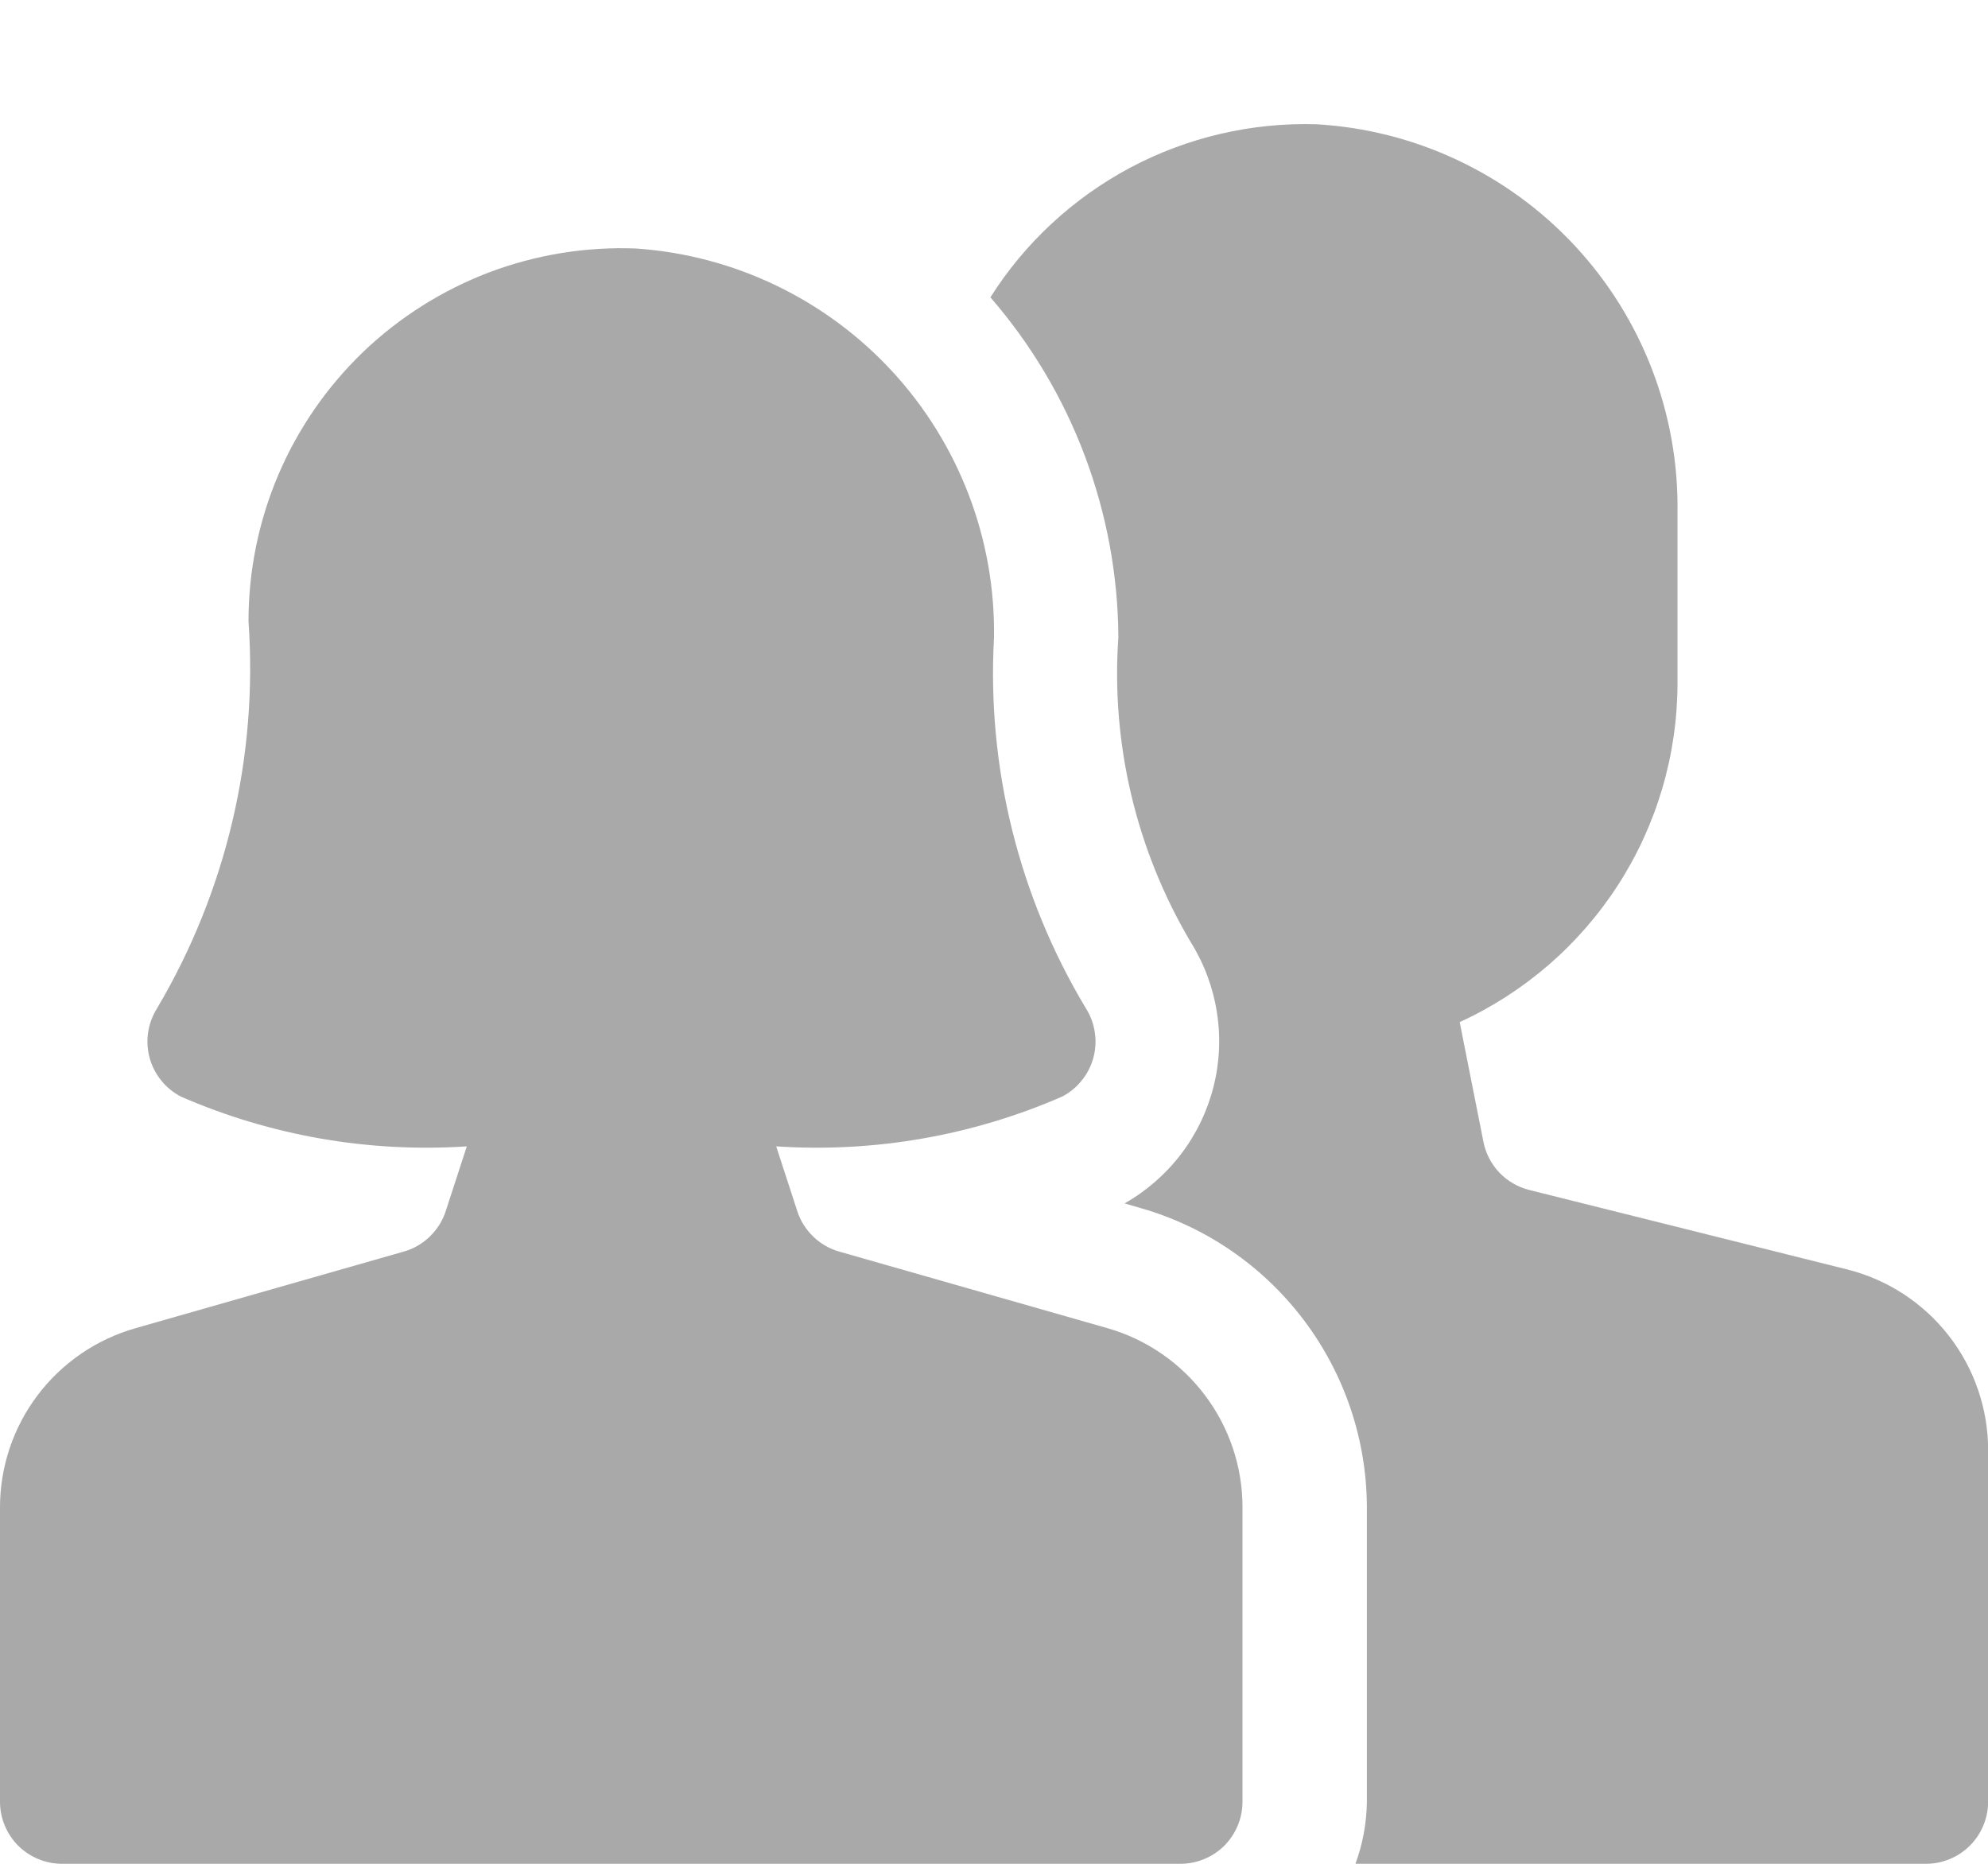
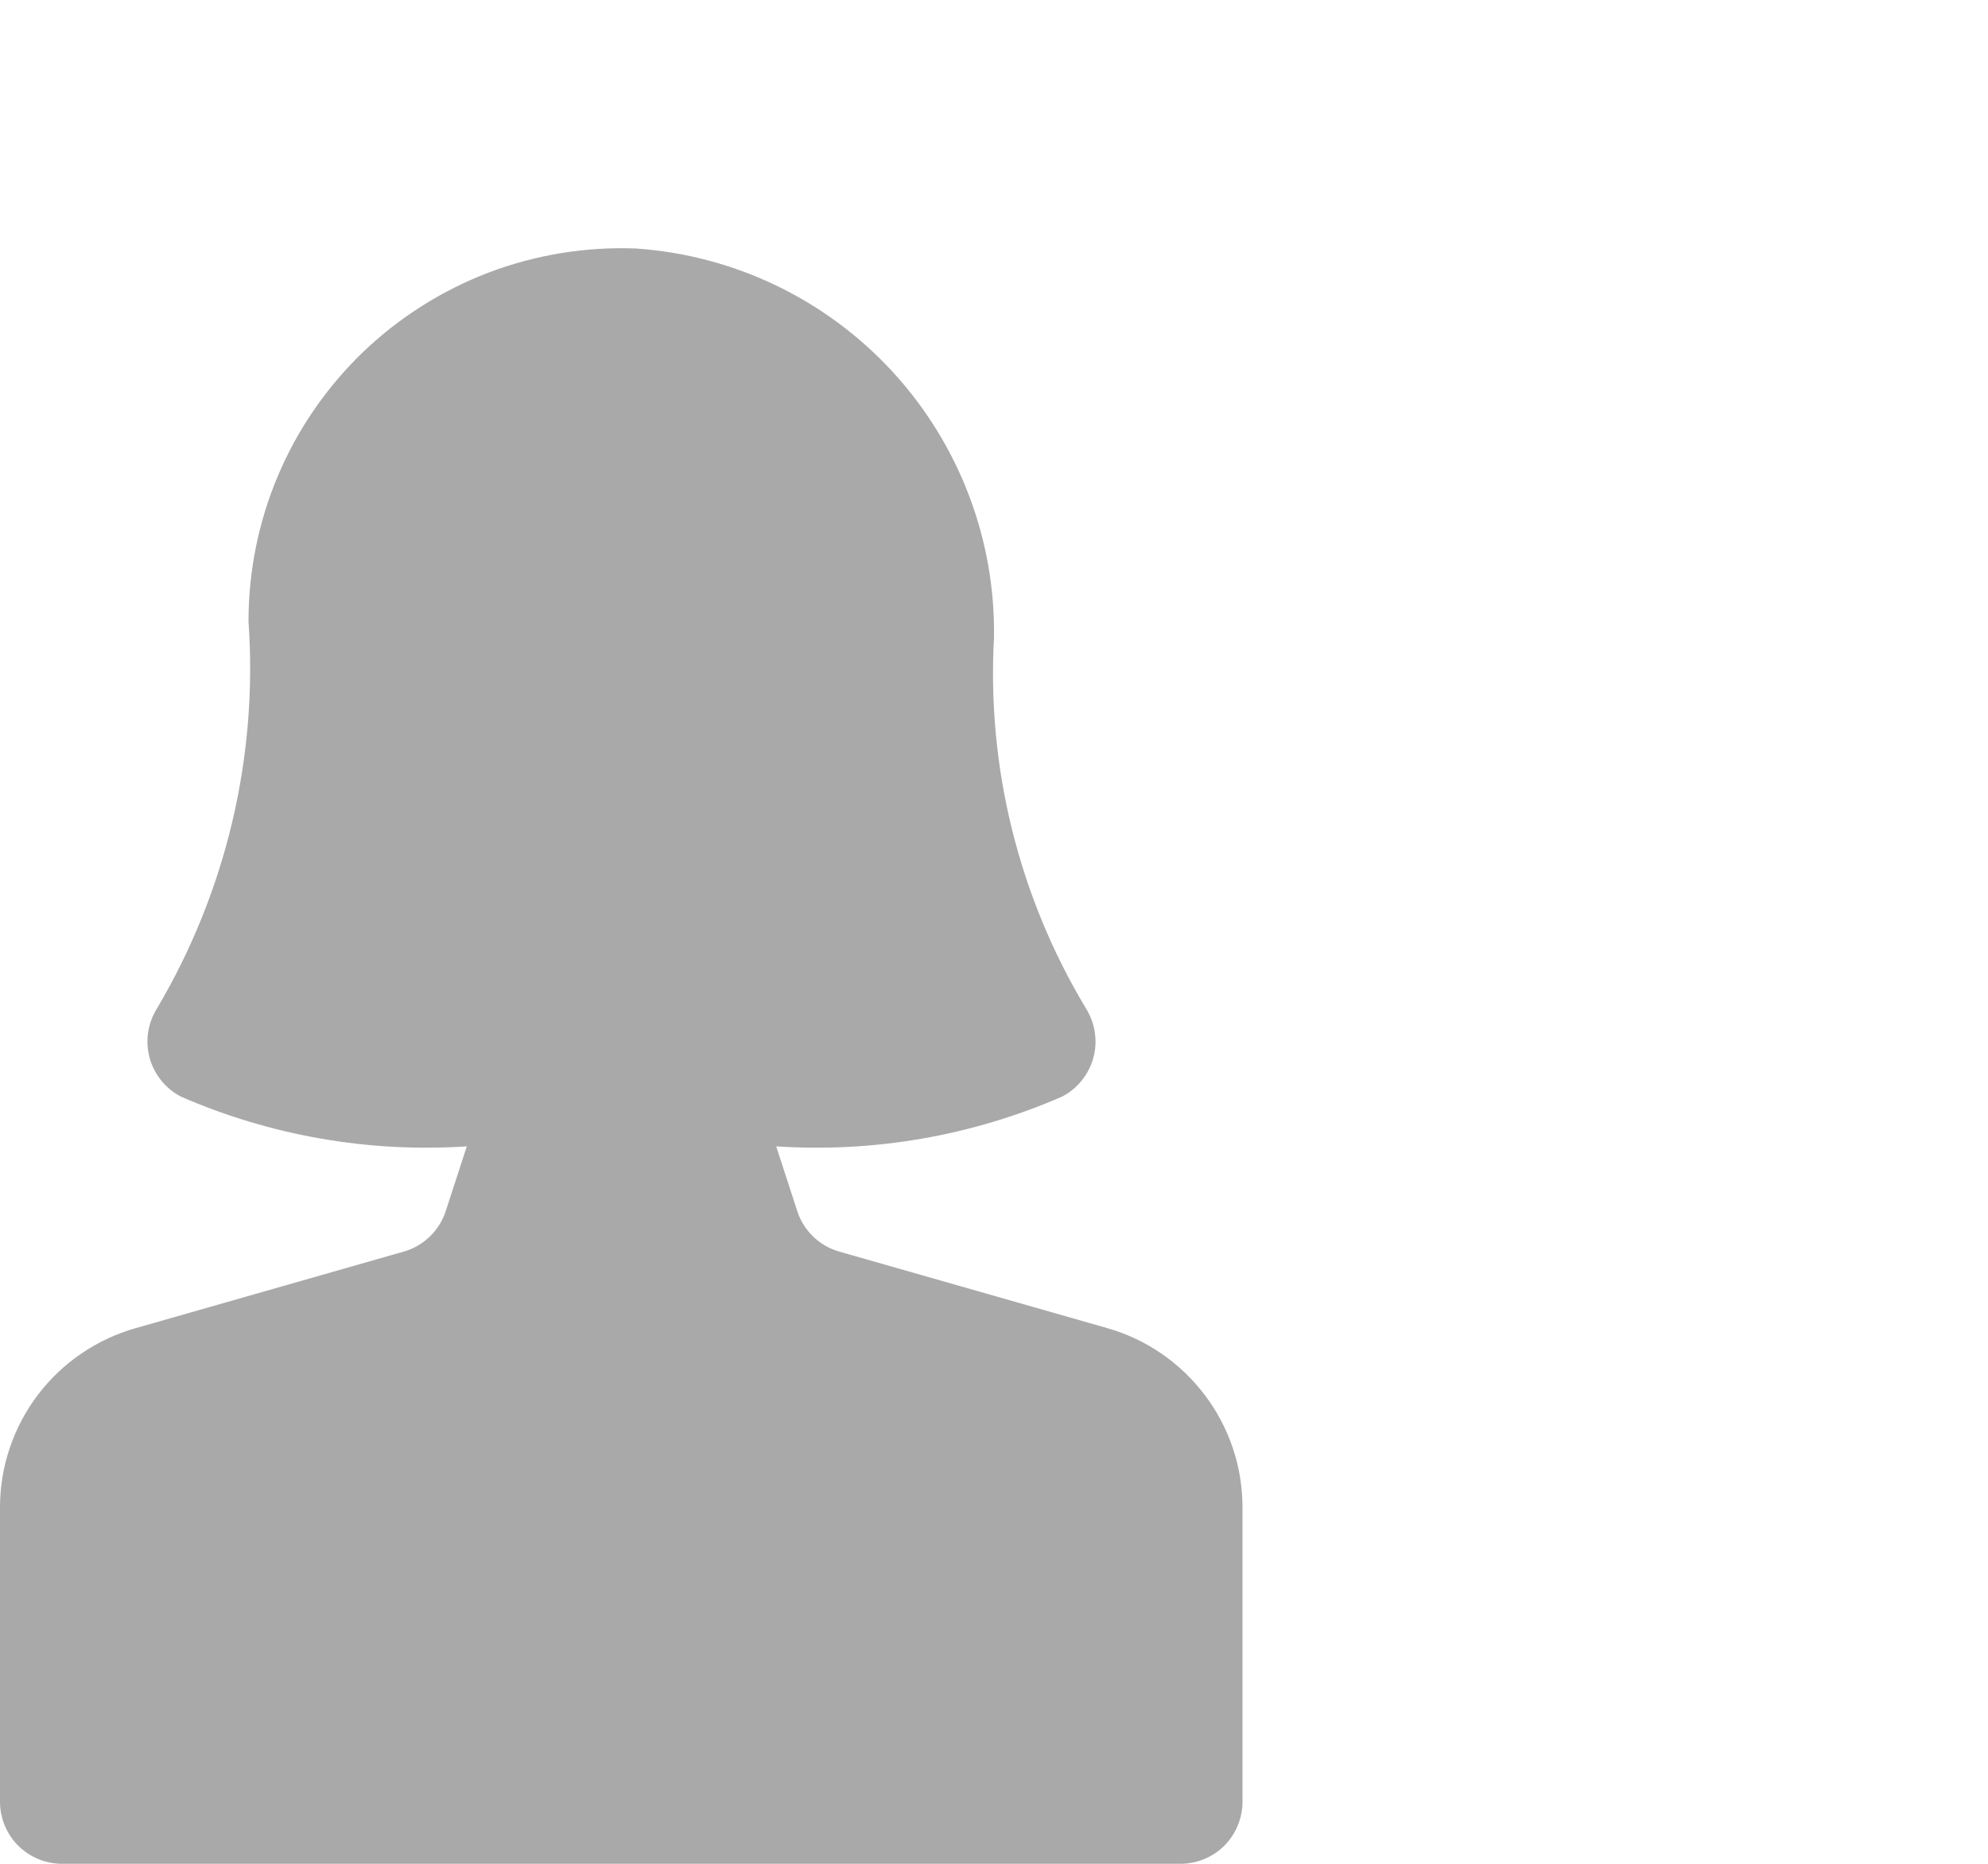
<svg xmlns="http://www.w3.org/2000/svg" width="16" height="15" viewBox="0 0 16 15" fill="none">
  <g id="Group">
-     <path id="Vector" d="M14.865 10.216L12.308 9.577C12.216 9.554 12.132 9.505 12.067 9.437C12.002 9.368 11.957 9.282 11.939 9.189L11.748 8.226C12.27 7.987 12.713 7.603 13.024 7.12C13.335 6.637 13.5 6.075 13.501 5.5V4.126C13.513 3.33 13.217 2.561 12.675 1.978C12.133 1.396 11.387 1.045 10.593 1C10.072 0.985 9.557 1.105 9.097 1.349C8.638 1.594 8.249 1.953 7.971 2.393C8.63 3.152 8.995 4.123 9.001 5.128C8.941 5.987 9.145 6.844 9.585 7.585C9.692 7.757 9.763 7.948 9.794 8.148C9.826 8.349 9.816 8.553 9.766 8.749C9.716 8.945 9.627 9.129 9.504 9.29C9.381 9.451 9.227 9.585 9.051 9.685L9.188 9.725C9.71 9.876 10.168 10.192 10.495 10.626C10.822 11.06 11 11.588 11.001 12.131V14.5C10.999 14.671 10.968 14.84 10.909 15H15.501C15.633 15 15.761 14.947 15.854 14.854C15.948 14.76 16.001 14.633 16.001 14.5V11.671C16.001 11.336 15.889 11.012 15.683 10.748C15.477 10.484 15.189 10.297 14.865 10.216Z" fill="#AAA9AA" />
    <path id="Vector_2" d="M8.912 10.689L6.755 10.073C6.676 10.051 6.604 10.009 6.546 9.953C6.487 9.896 6.442 9.826 6.417 9.748L6.247 9.226C7.035 9.278 7.823 9.141 8.547 8.826C8.609 8.794 8.663 8.75 8.706 8.696C8.75 8.642 8.782 8.579 8.8 8.512C8.818 8.445 8.822 8.375 8.811 8.307C8.801 8.238 8.776 8.173 8.739 8.114C8.2 7.216 7.942 6.177 8 5.131C8.012 4.34 7.719 3.574 7.183 2.991C6.647 2.409 5.909 2.054 5.119 2C4.715 1.984 4.312 2.05 3.934 2.193C3.557 2.337 3.212 2.555 2.92 2.835C2.629 3.116 2.397 3.452 2.239 3.824C2.081 4.196 2 4.596 2 5C2.077 6.089 1.82 7.176 1.264 8.115C1.227 8.174 1.203 8.239 1.192 8.308C1.182 8.376 1.186 8.446 1.204 8.513C1.222 8.58 1.254 8.642 1.298 8.696C1.341 8.75 1.395 8.794 1.457 8.826C2.181 9.141 2.969 9.278 3.757 9.226L3.587 9.748C3.562 9.826 3.517 9.896 3.458 9.953C3.4 10.009 3.328 10.051 3.249 10.073L1.092 10.689C0.778 10.778 0.501 10.967 0.304 11.227C0.107 11.487 0 11.805 0 12.131L0 14.5C0 14.633 0.053 14.76 0.146 14.854C0.24 14.947 0.367 15 0.5 15H9.5C9.633 15 9.76 14.947 9.854 14.854C9.947 14.76 10 14.633 10 14.5V12.131C10 11.805 9.894 11.488 9.697 11.228C9.501 10.968 9.225 10.778 8.912 10.689Z" fill="#AAA9AA" />
  </g>
</svg>